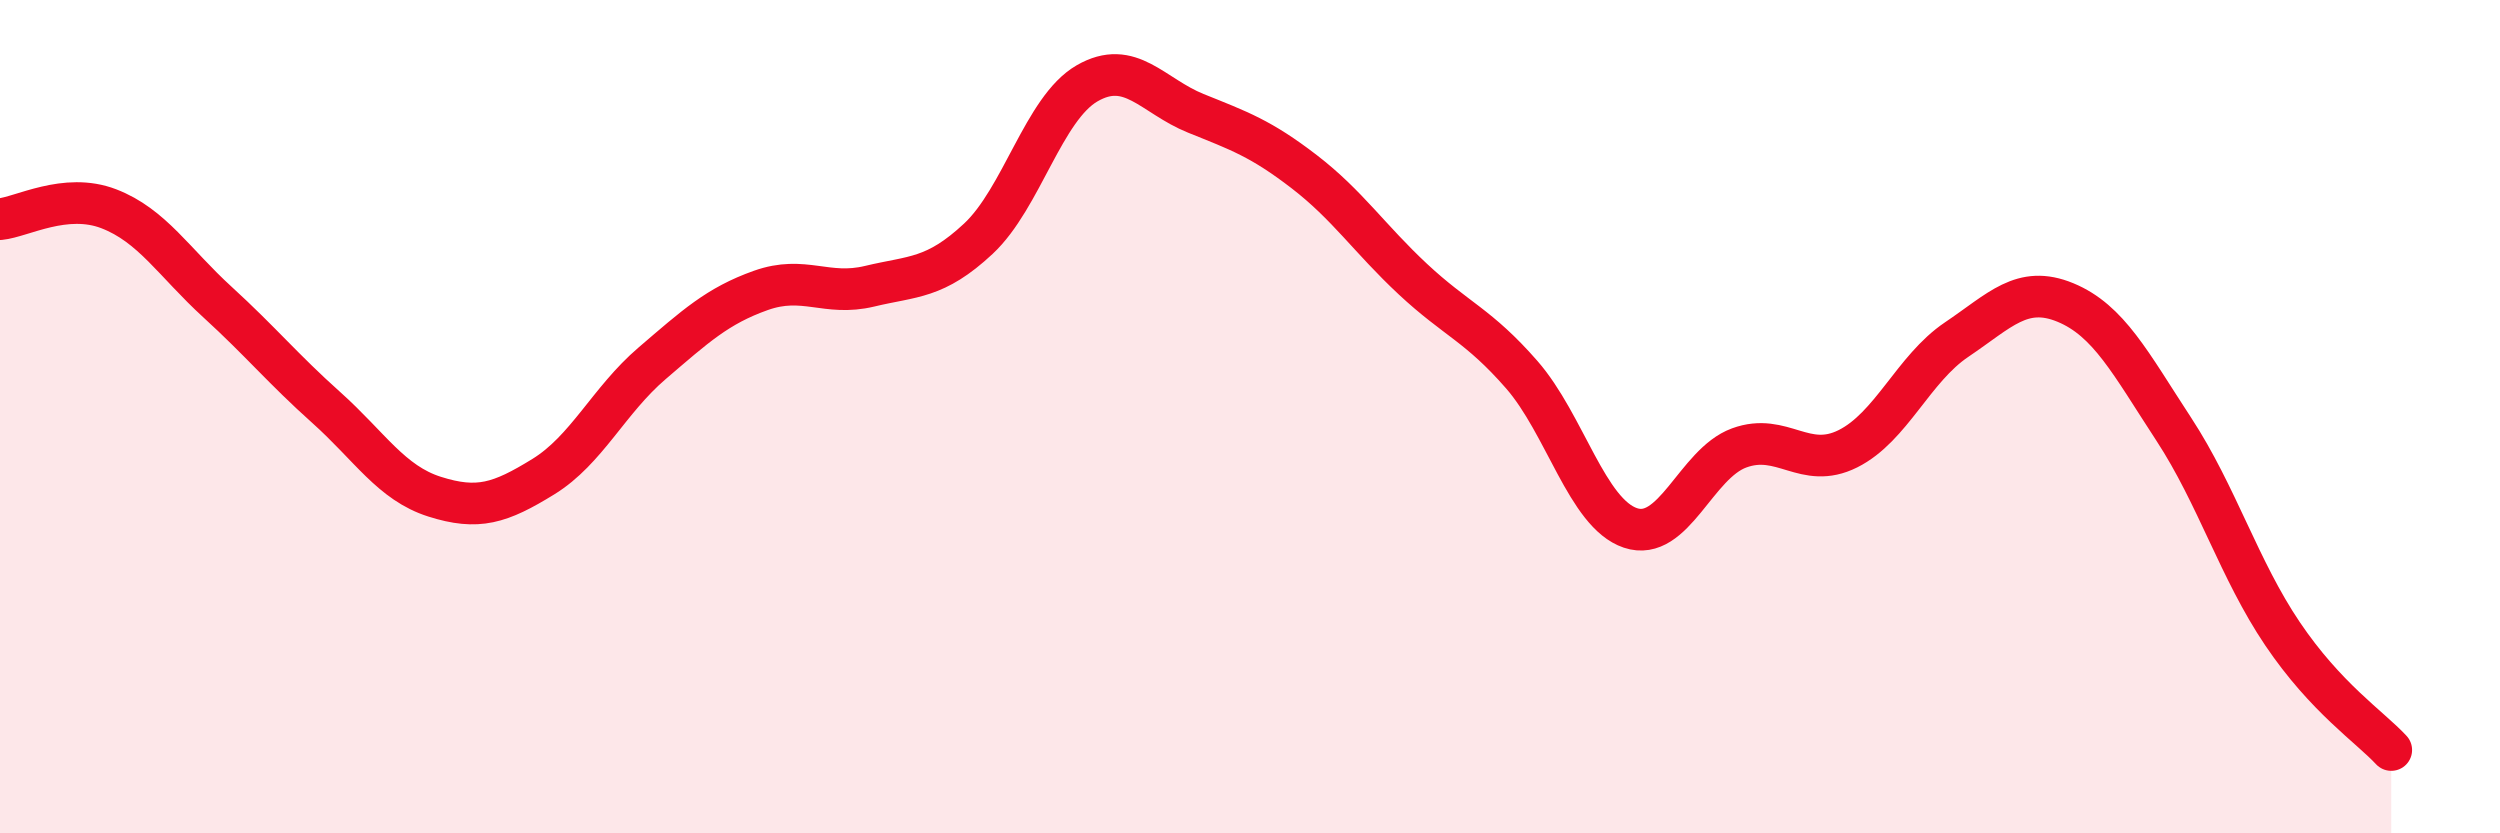
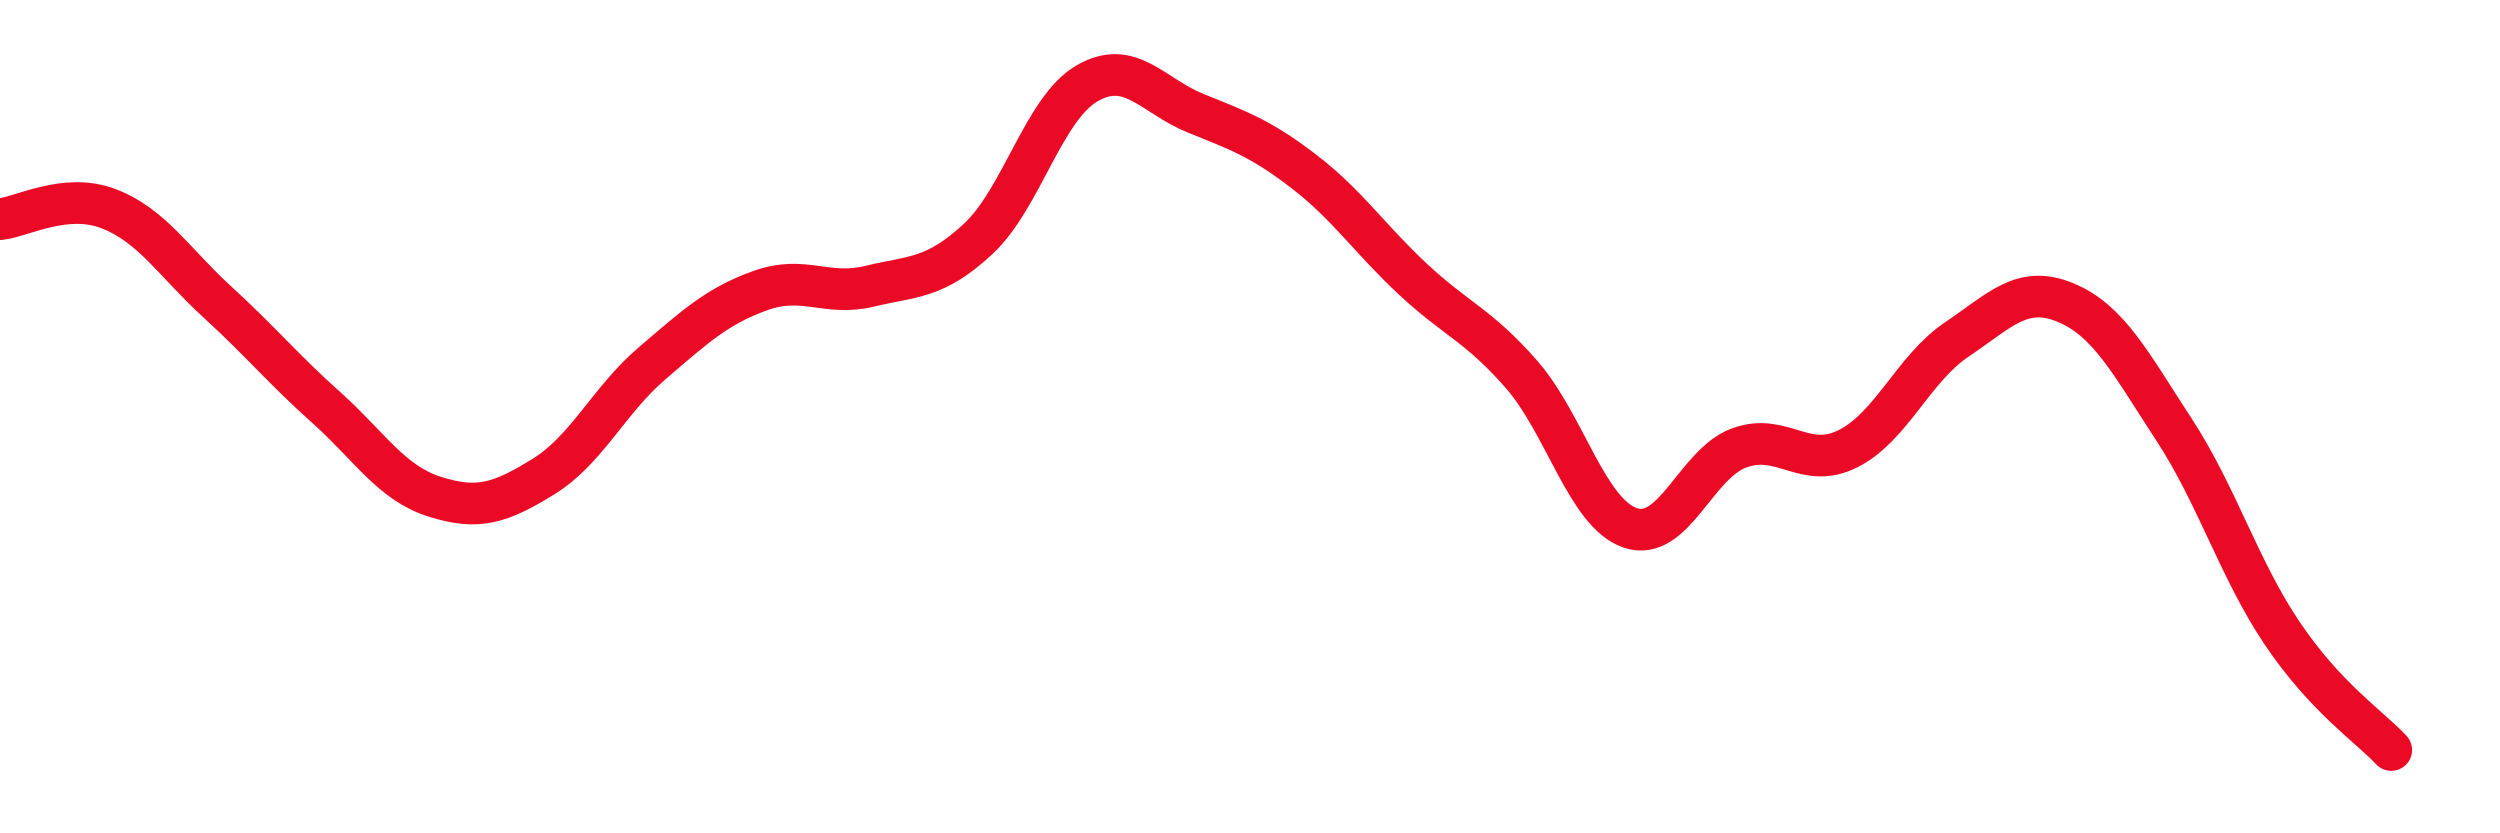
<svg xmlns="http://www.w3.org/2000/svg" width="60" height="20" viewBox="0 0 60 20">
-   <path d="M 0,5.26 C 0.52,5.21 1.57,4.61 2.61,5.01 C 3.65,5.41 4.18,6.3 5.22,7.25 C 6.26,8.2 6.79,8.85 7.83,9.78 C 8.87,10.71 9.39,11.59 10.43,11.92 C 11.47,12.25 12,12.08 13.04,11.44 C 14.08,10.8 14.61,9.61 15.65,8.72 C 16.69,7.83 17.22,7.34 18.26,6.97 C 19.3,6.6 19.83,7.12 20.87,6.87 C 21.91,6.62 22.44,6.7 23.48,5.73 C 24.52,4.76 25.05,2.6 26.09,2 C 27.13,1.4 27.66,2.3 28.7,2.72 C 29.74,3.14 30.26,3.32 31.3,4.12 C 32.34,4.92 32.87,5.73 33.91,6.7 C 34.95,7.67 35.48,7.8 36.52,8.99 C 37.56,10.18 38.09,12.32 39.13,12.67 C 40.17,13.02 40.7,11.13 41.74,10.75 C 42.78,10.37 43.31,11.29 44.35,10.77 C 45.39,10.25 45.92,8.85 46.96,8.15 C 48,7.45 48.53,6.83 49.57,7.26 C 50.61,7.69 51.13,8.71 52.17,10.3 C 53.21,11.89 53.74,13.67 54.78,15.21 C 55.82,16.75 56.87,17.44 57.39,18L57.39 20L0 20Z" fill="#EB0A25" opacity="0.1" stroke-linecap="round" stroke-linejoin="round" />
  <path d="M 0,5.26 C 0.52,5.21 1.57,4.61 2.61,5.01 C 3.65,5.41 4.18,6.3 5.22,7.25 C 6.26,8.2 6.79,8.85 7.83,9.78 C 8.87,10.71 9.39,11.59 10.43,11.92 C 11.47,12.25 12,12.08 13.04,11.44 C 14.08,10.8 14.61,9.61 15.65,8.72 C 16.69,7.83 17.22,7.34 18.26,6.97 C 19.3,6.6 19.83,7.12 20.87,6.87 C 21.91,6.62 22.44,6.7 23.48,5.73 C 24.52,4.76 25.05,2.6 26.09,2 C 27.13,1.4 27.66,2.3 28.7,2.72 C 29.74,3.14 30.26,3.32 31.3,4.12 C 32.34,4.92 32.87,5.73 33.91,6.7 C 34.95,7.67 35.48,7.8 36.52,8.99 C 37.56,10.18 38.09,12.32 39.13,12.67 C 40.17,13.02 40.7,11.13 41.74,10.75 C 42.78,10.37 43.31,11.29 44.35,10.77 C 45.39,10.25 45.92,8.85 46.96,8.15 C 48,7.45 48.53,6.83 49.57,7.26 C 50.61,7.69 51.13,8.71 52.17,10.3 C 53.21,11.89 53.74,13.67 54.78,15.21 C 55.82,16.75 56.87,17.44 57.39,18" stroke="#EB0A25" stroke-width="1" fill="none" stroke-linecap="round" stroke-linejoin="round" />
</svg>